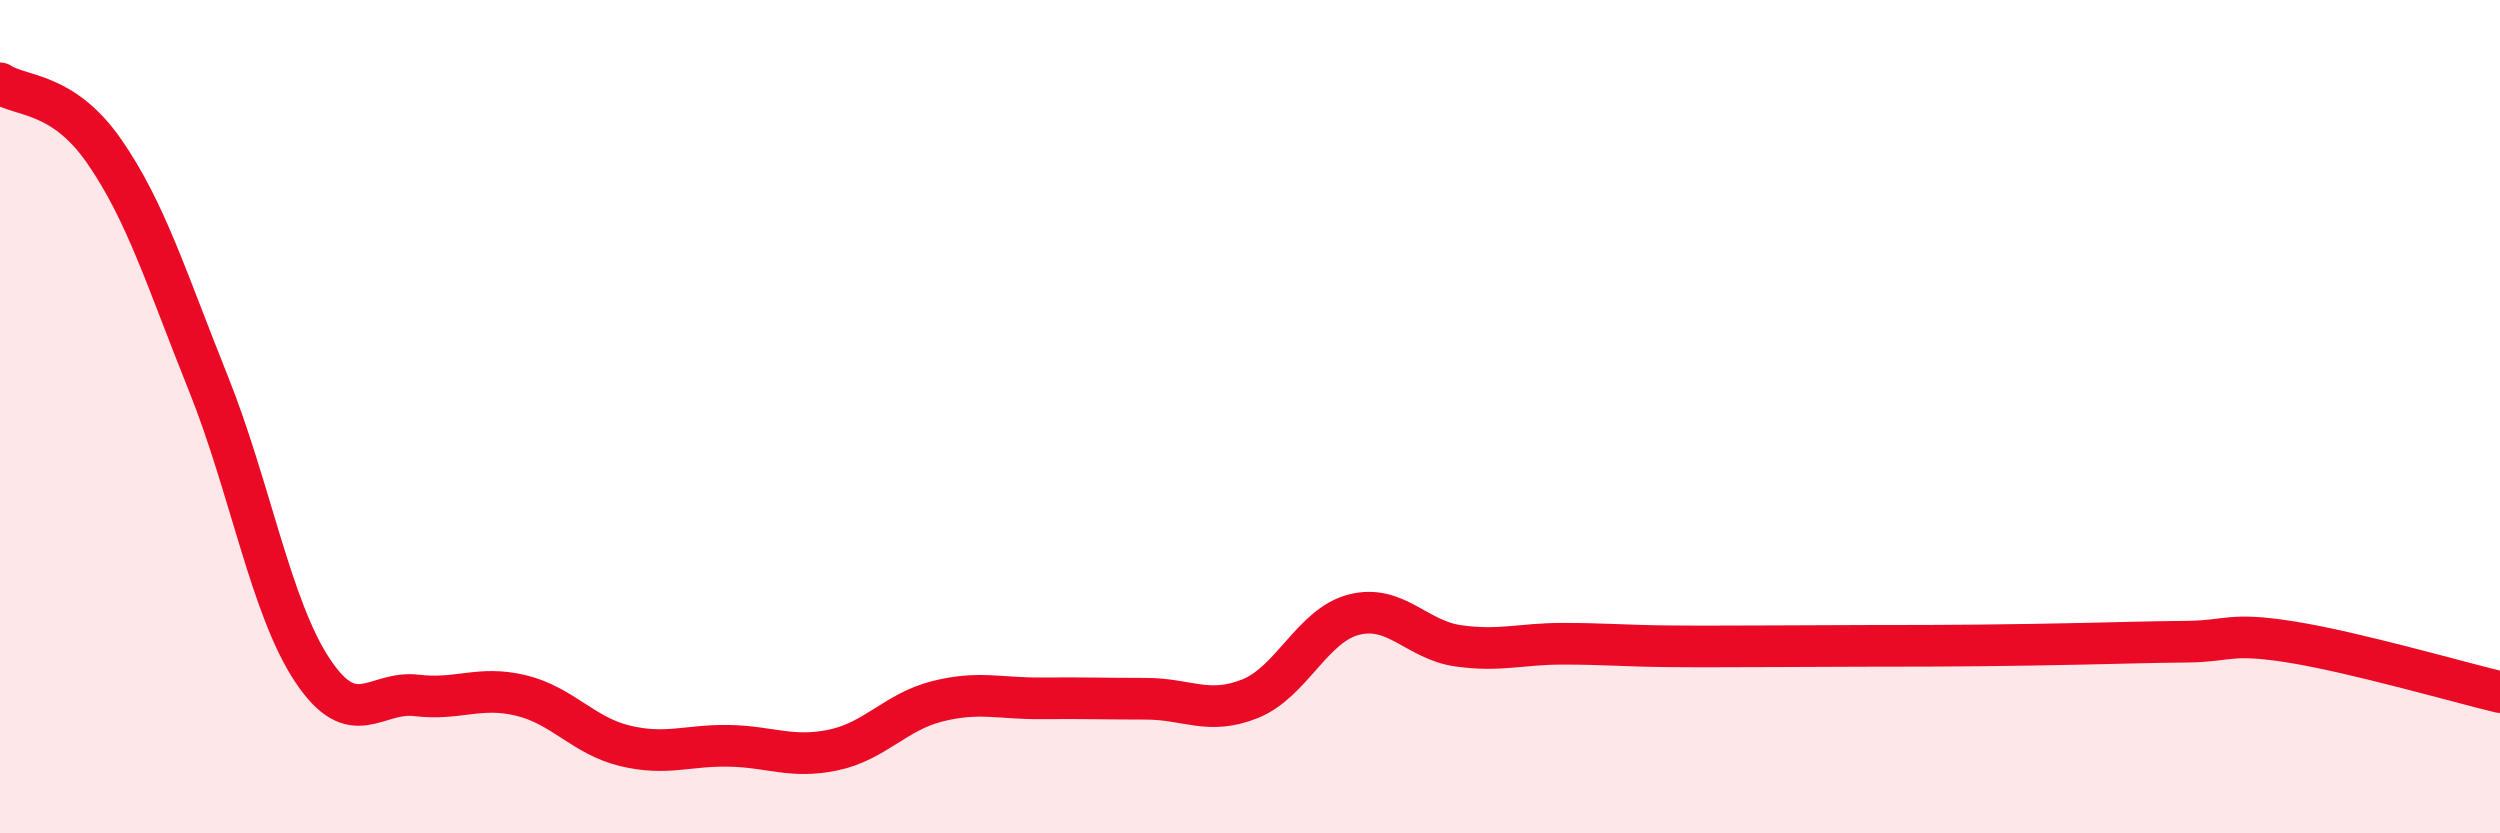
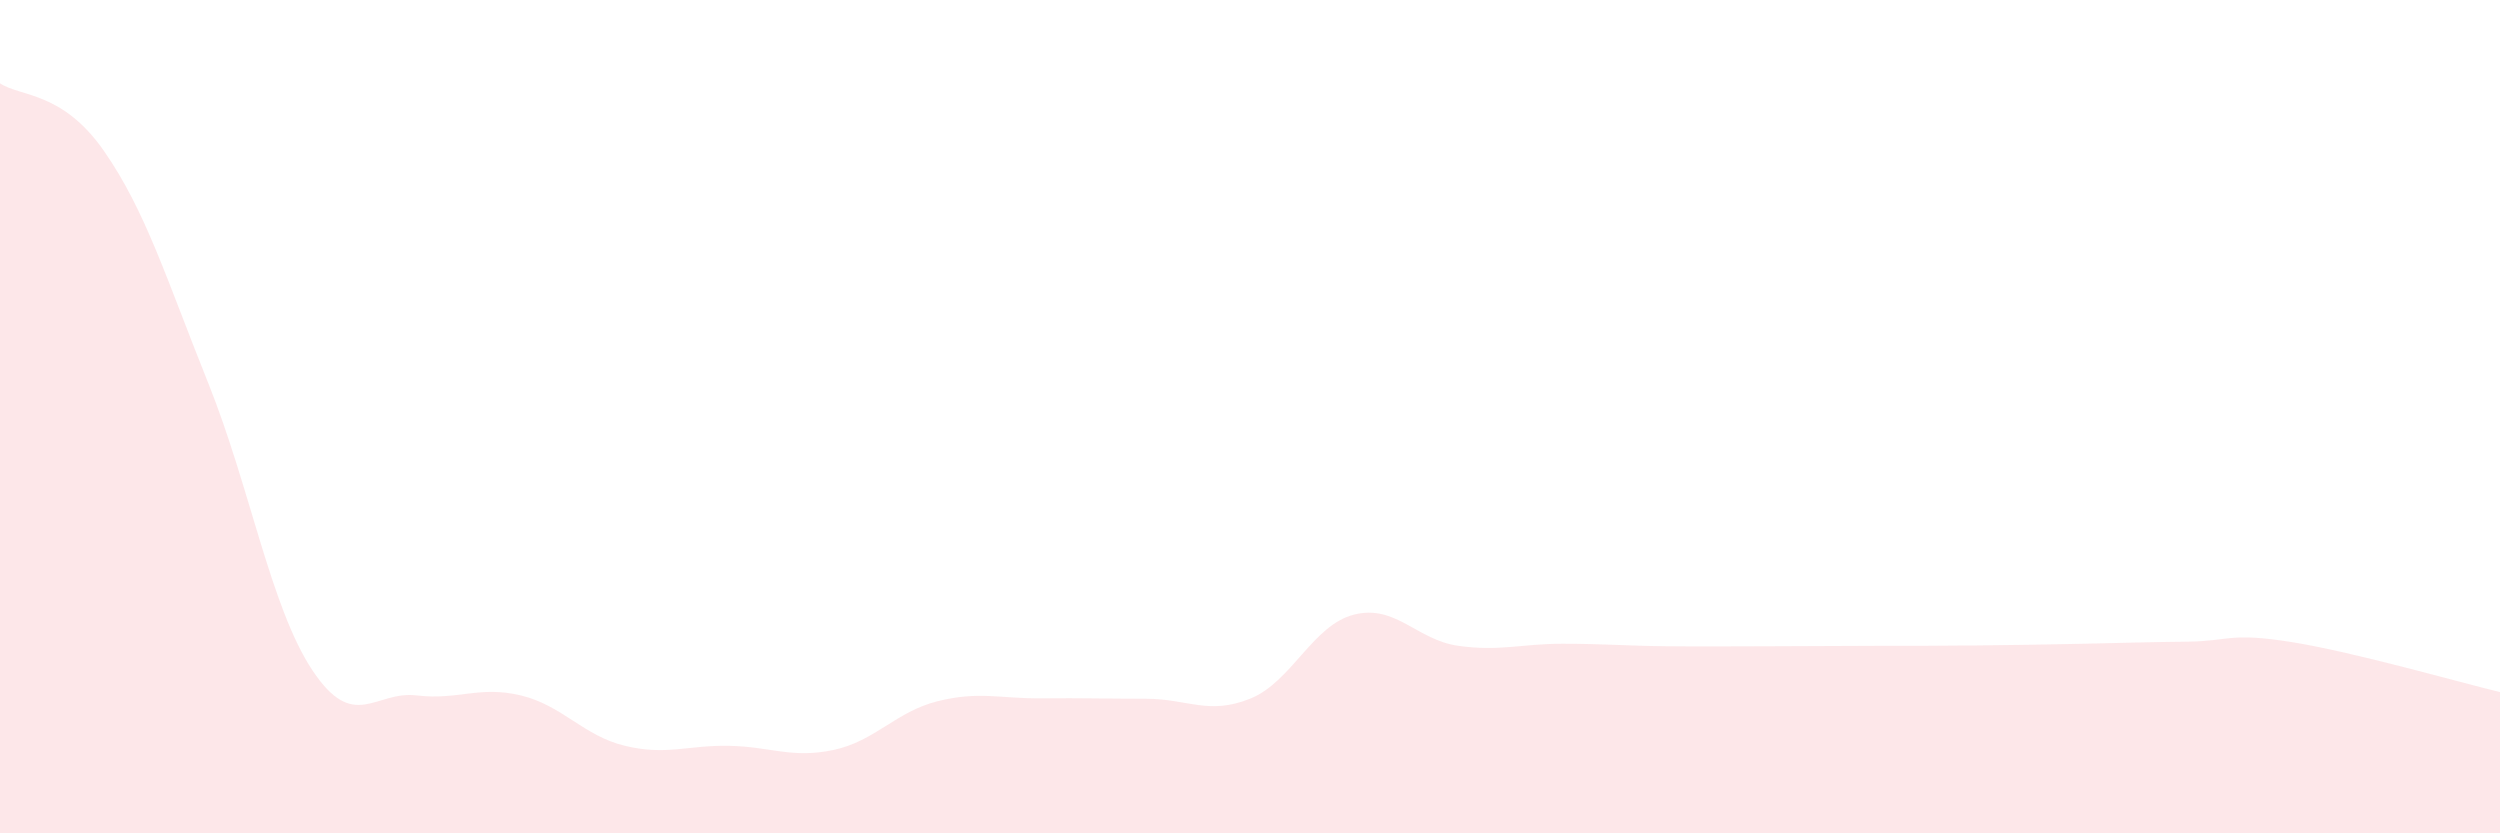
<svg xmlns="http://www.w3.org/2000/svg" width="60" height="20" viewBox="0 0 60 20">
  <path d="M 0,2 C 0.5,2.33 1.5,2.19 2.5,3.63 C 3.5,5.07 4,6.71 5,9.2 C 6,11.69 6.5,14.59 7.5,16.09 C 8.5,17.59 9,16.57 10,16.69 C 11,16.81 11.5,16.45 12.5,16.69 C 13.5,16.93 14,17.66 15,17.9 C 16,18.14 16.5,17.88 17.5,17.9 C 18.5,17.92 19,18.21 20,18 C 21,17.79 21.5,17.08 22.5,16.83 C 23.5,16.58 24,16.77 25,16.76 C 26,16.75 26.5,16.77 27.5,16.77 C 28.5,16.77 29,17.17 30,16.77 C 31,16.37 31.5,15 32.5,14.75 C 33.5,14.5 34,15.36 35,15.5 C 36,15.64 36.5,15.45 37.5,15.45 C 38.5,15.45 39,15.5 40,15.51 C 41,15.52 41.5,15.51 42.5,15.51 C 43.5,15.51 44,15.5 45,15.5 C 46,15.5 46.5,15.5 47.5,15.49 C 48.5,15.48 49,15.47 50,15.45 C 51,15.43 51.5,15.41 52.5,15.4 C 53.5,15.39 53.5,15.17 55,15.41 C 56.5,15.65 59,16.37 60,16.61L60 20L0 20Z" fill="#EB0A25" opacity="0.1" stroke-linecap="round" stroke-linejoin="round" />
-   <path d="M 0,2 C 0.5,2.33 1.5,2.19 2.5,3.63 C 3.5,5.07 4,6.71 5,9.2 C 6,11.69 6.5,14.59 7.5,16.09 C 8.5,17.59 9,16.57 10,16.69 C 11,16.81 11.5,16.45 12.5,16.69 C 13.5,16.93 14,17.66 15,17.9 C 16,18.14 16.5,17.88 17.5,17.9 C 18.5,17.92 19,18.21 20,18 C 21,17.79 21.5,17.08 22.5,16.83 C 23.5,16.58 24,16.77 25,16.76 C 26,16.75 26.5,16.77 27.5,16.77 C 28.5,16.77 29,17.17 30,16.77 C 31,16.37 31.5,15 32.5,14.75 C 33.5,14.5 34,15.36 35,15.5 C 36,15.64 36.5,15.45 37.5,15.45 C 38.5,15.45 39,15.5 40,15.51 C 41,15.52 41.5,15.51 42.5,15.51 C 43.5,15.51 44,15.5 45,15.5 C 46,15.5 46.5,15.5 47.5,15.49 C 48.5,15.48 49,15.47 50,15.45 C 51,15.43 51.5,15.41 52.5,15.4 C 53.5,15.39 53.5,15.17 55,15.41 C 56.5,15.65 59,16.37 60,16.61" stroke="#EB0A25" stroke-width="1" fill="none" stroke-linecap="round" stroke-linejoin="round" />
</svg>